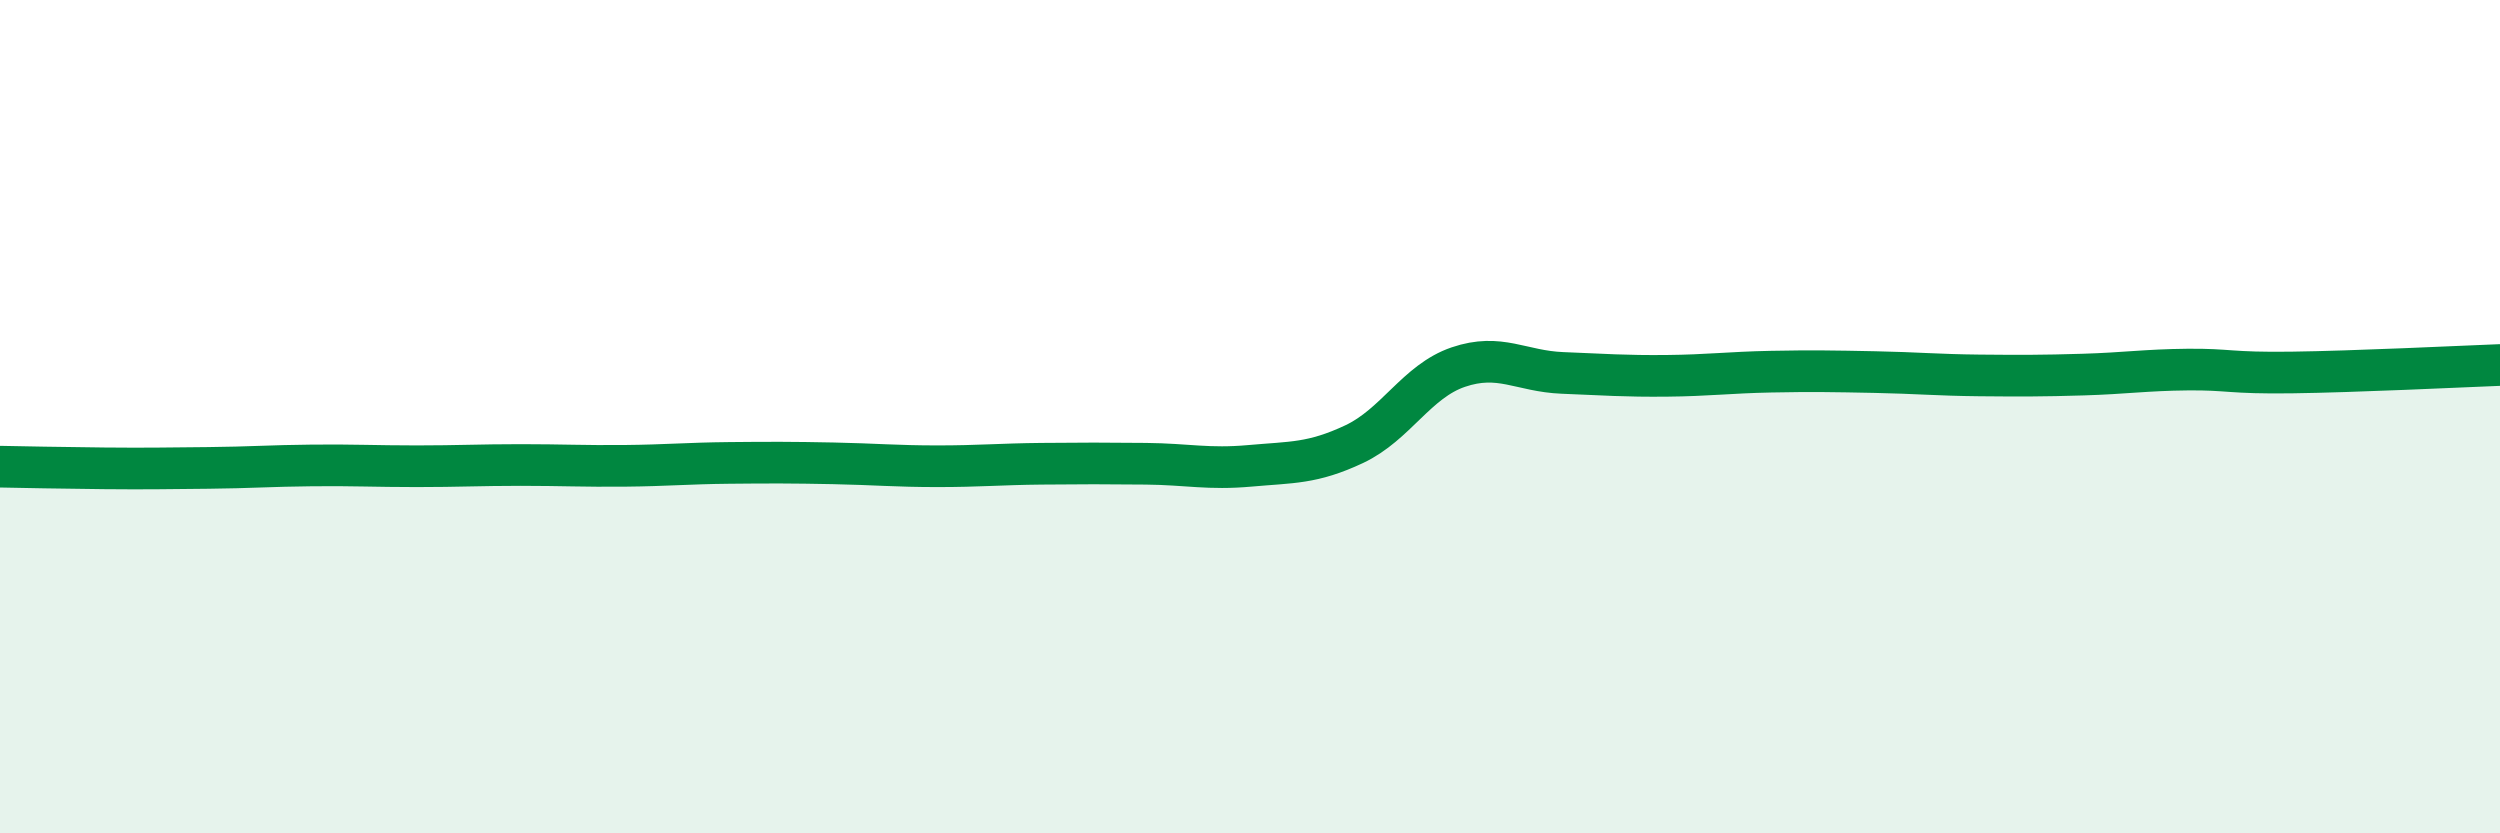
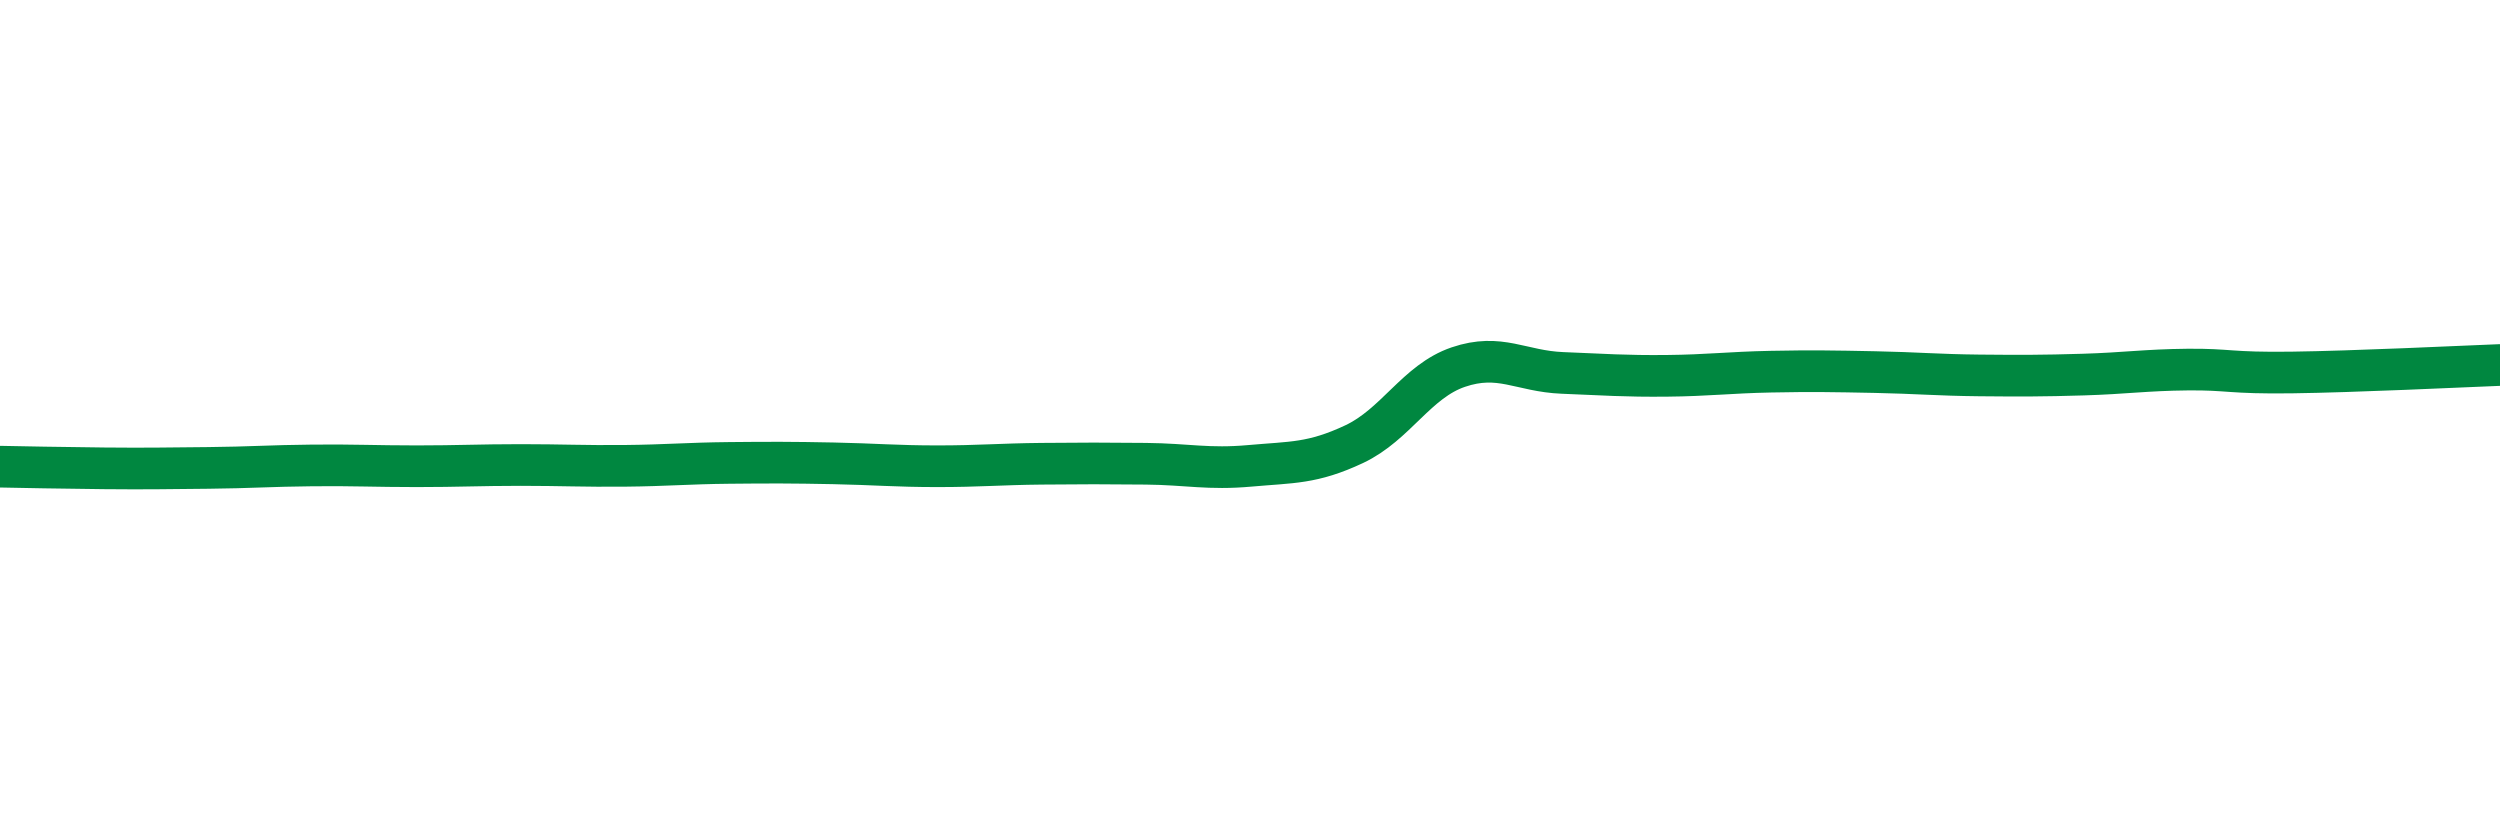
<svg xmlns="http://www.w3.org/2000/svg" width="60" height="20" viewBox="0 0 60 20">
-   <path d="M 0,11.2 C 0.5,11.21 1.5,11.23 2.5,11.24 C 3.5,11.25 4,11.24 5,11.23 C 6,11.22 6.5,11.18 7.5,11.17 C 8.5,11.16 9,11.19 10,11.19 C 11,11.19 11.5,11.16 12.5,11.16 C 13.5,11.16 14,11.19 15,11.18 C 16,11.17 16.5,11.12 17.5,11.11 C 18.5,11.1 19,11.1 20,11.12 C 21,11.14 21.5,11.19 22.5,11.19 C 23.5,11.19 24,11.14 25,11.13 C 26,11.12 26.5,11.12 27.5,11.13 C 28.5,11.14 29,11.27 30,11.18 C 31,11.09 31.5,11.13 32.5,10.66 C 33.5,10.19 34,9.15 35,8.81 C 36,8.47 36.5,8.91 37.5,8.95 C 38.5,8.99 39,9.03 40,9.02 C 41,9.01 41.5,8.94 42.5,8.92 C 43.5,8.9 44,8.91 45,8.93 C 46,8.95 46.5,9 47.5,9.01 C 48.5,9.02 49,9.02 50,8.99 C 51,8.96 51.5,8.88 52.5,8.87 C 53.5,8.86 53.5,8.96 55,8.94 C 56.5,8.92 59,8.8 60,8.76L60 20L0 20Z" fill="#008740" opacity="0.1" stroke-linecap="round" stroke-linejoin="round" />
  <path d="M 0,11.2 C 0.5,11.21 1.5,11.23 2.5,11.24 C 3.5,11.25 4,11.24 5,11.23 C 6,11.22 6.5,11.18 7.5,11.17 C 8.5,11.16 9,11.19 10,11.19 C 11,11.19 11.5,11.16 12.5,11.16 C 13.5,11.16 14,11.19 15,11.18 C 16,11.17 16.5,11.12 17.5,11.11 C 18.5,11.1 19,11.1 20,11.12 C 21,11.14 21.5,11.19 22.5,11.19 C 23.5,11.19 24,11.14 25,11.13 C 26,11.12 26.5,11.12 27.5,11.13 C 28.5,11.14 29,11.27 30,11.18 C 31,11.09 31.5,11.13 32.5,10.66 C 33.5,10.19 34,9.15 35,8.81 C 36,8.47 36.5,8.91 37.5,8.95 C 38.5,8.99 39,9.03 40,9.02 C 41,9.01 41.5,8.94 42.5,8.92 C 43.5,8.9 44,8.91 45,8.93 C 46,8.95 46.5,9 47.5,9.01 C 48.5,9.02 49,9.02 50,8.99 C 51,8.96 51.5,8.88 52.5,8.87 C 53.5,8.86 53.5,8.96 55,8.94 C 56.5,8.92 59,8.8 60,8.76" stroke="#008740" stroke-width="1" fill="none" stroke-linecap="round" stroke-linejoin="round" />
</svg>